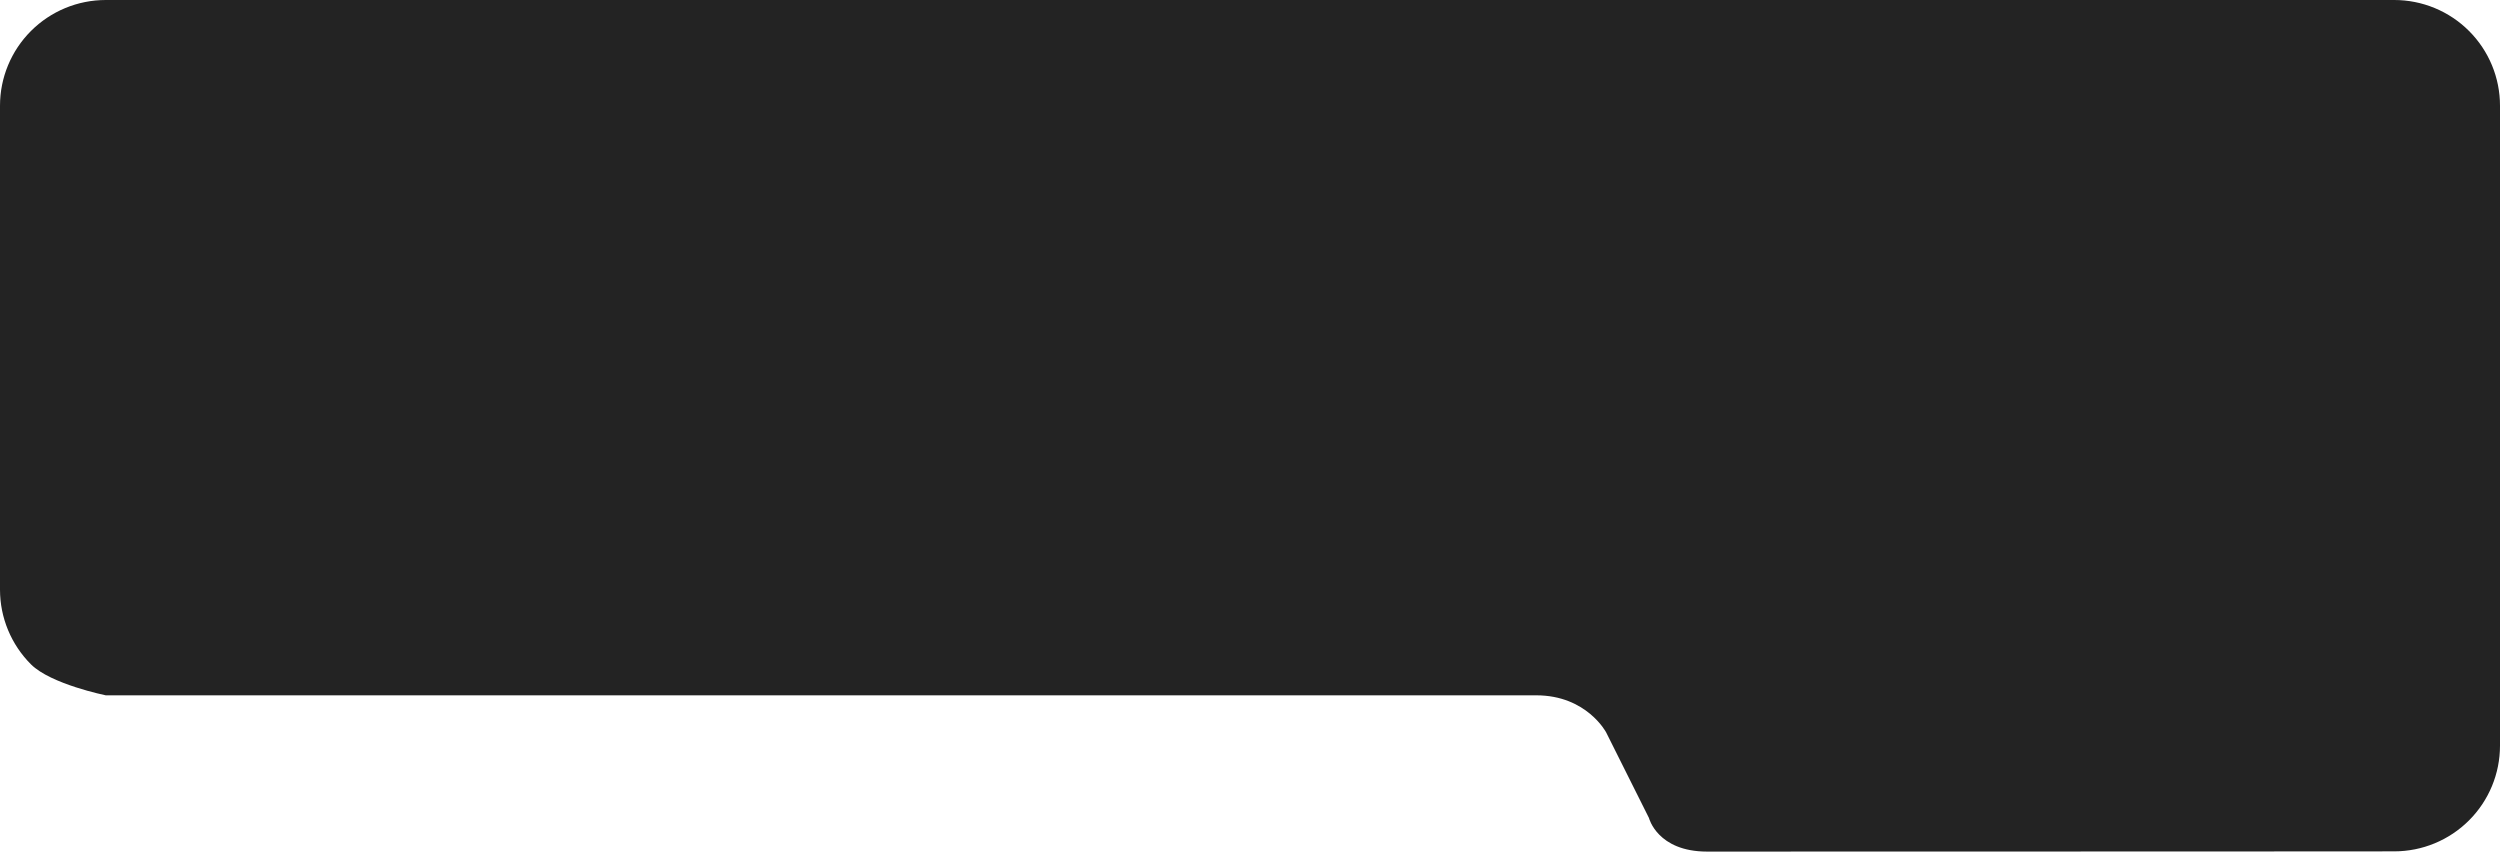
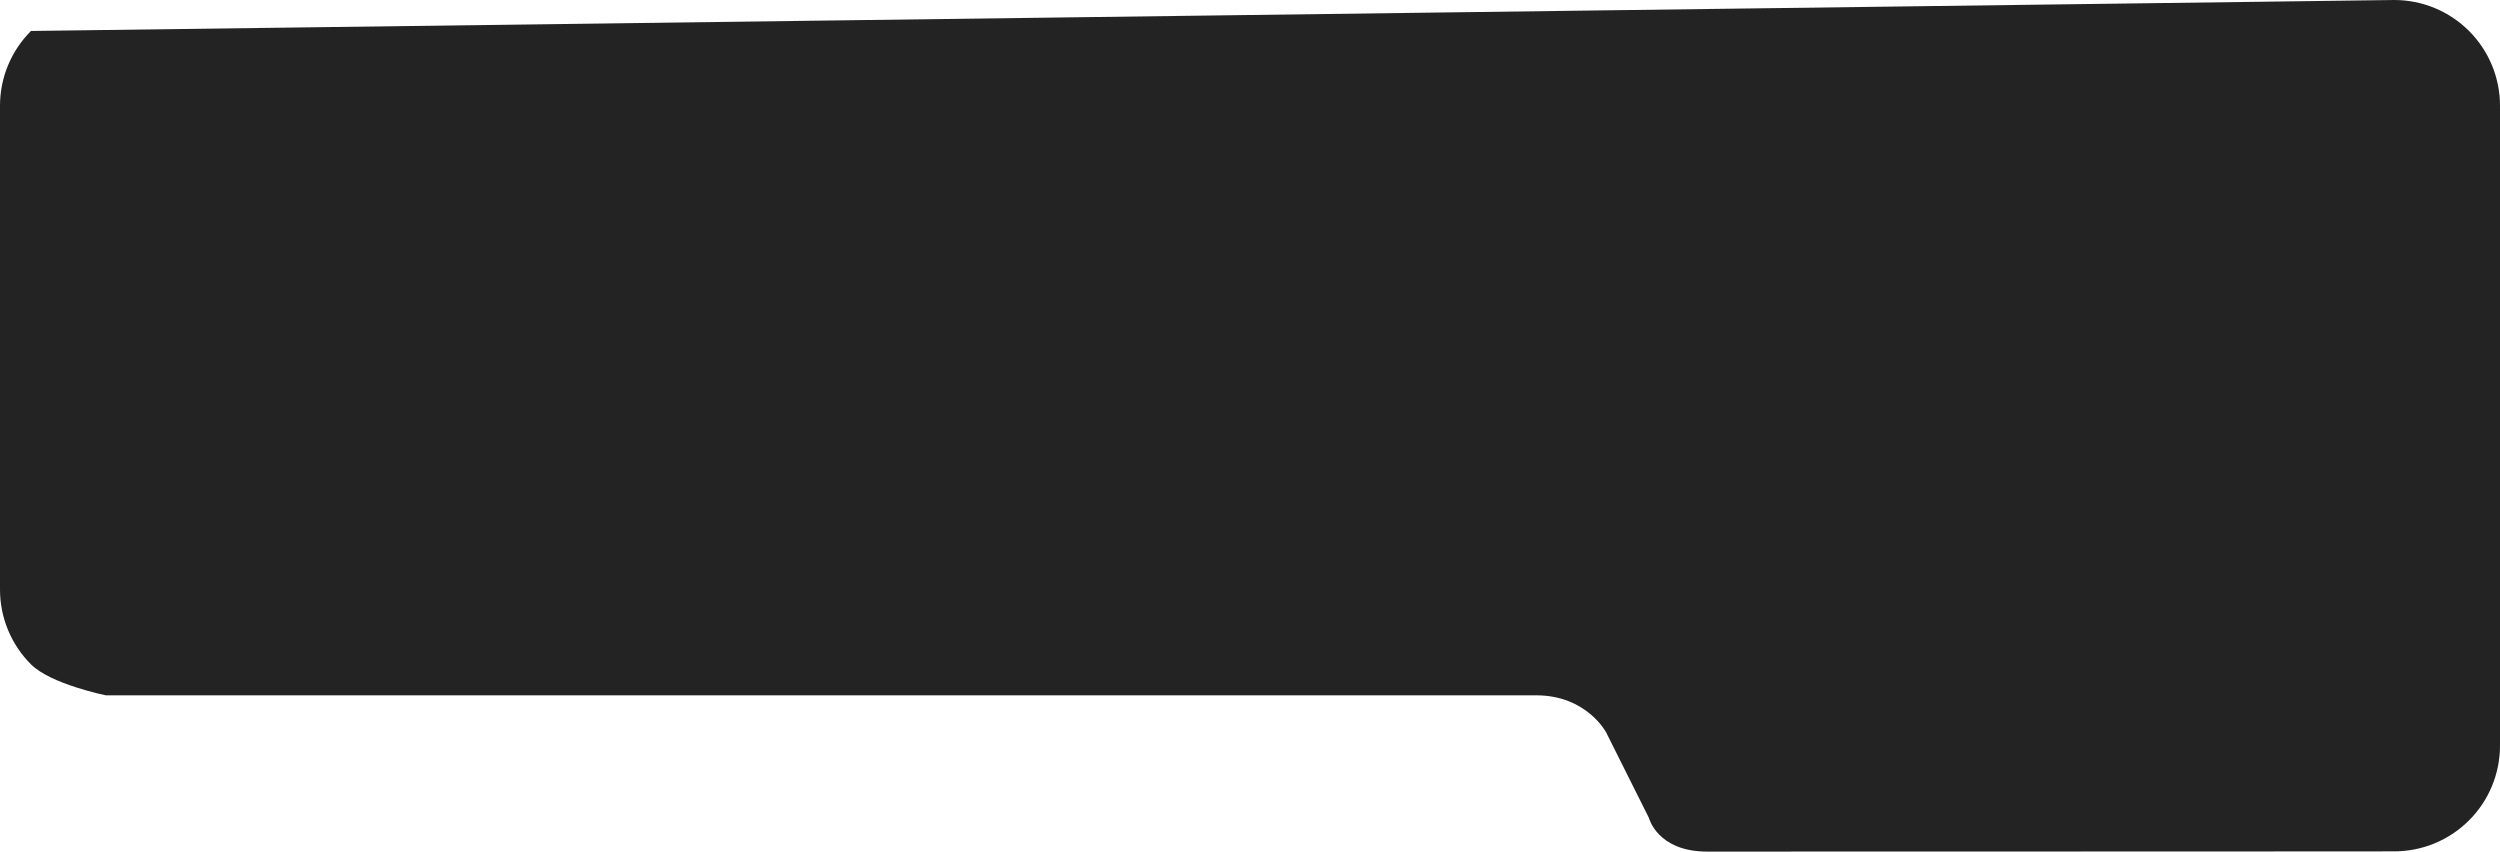
<svg xmlns="http://www.w3.org/2000/svg" width="1324" height="451" viewBox="0 0 1324 451" fill="none">
-   <path fill-rule="evenodd" clip-rule="evenodd" d="M1267.98 450.88C1267.98 450.88 1138.63 451 904.074 451C877.724 451 873.284 433.185 873.284 433.185L850.596 387.839C850.596 387.839 840.266 368.243 813.629 368.243H56.017C56.017 368.243 26.912 362.344 16.407 351.845C5.902 341.346 -6.68408e-09 327.107 0 312.259L3.23184e-08 55.983C2.65695e-08 41.136 5.902 26.897 16.407 16.398C26.912 5.899 41.16 0 56.017 0L1267.98 0C1275.34 -3.07636e-09 1282.62 1.448 1289.42 4.262C1296.22 7.075 1302.39 11.199 1307.59 16.397C1312.8 21.596 1316.92 27.767 1319.74 34.56C1322.55 41.352 1324 48.632 1324 55.983V394.898C1324 409.746 1318.1 423.985 1307.59 434.483C1297.09 444.982 1282.84 450.88 1267.98 450.88Z" fill="#232323" />
+   <path fill-rule="evenodd" clip-rule="evenodd" d="M1267.98 450.88C1267.98 450.88 1138.63 451 904.074 451C877.724 451 873.284 433.185 873.284 433.185L850.596 387.839C850.596 387.839 840.266 368.243 813.629 368.243H56.017C56.017 368.243 26.912 362.344 16.407 351.845C5.902 341.346 -6.68408e-09 327.107 0 312.259L3.23184e-08 55.983C2.65695e-08 41.136 5.902 26.897 16.407 16.398L1267.98 0C1275.34 -3.07636e-09 1282.62 1.448 1289.42 4.262C1296.22 7.075 1302.39 11.199 1307.59 16.397C1312.8 21.596 1316.92 27.767 1319.74 34.56C1322.55 41.352 1324 48.632 1324 55.983V394.898C1324 409.746 1318.1 423.985 1307.59 434.483C1297.09 444.982 1282.84 450.88 1267.98 450.88Z" fill="#232323" />
</svg>